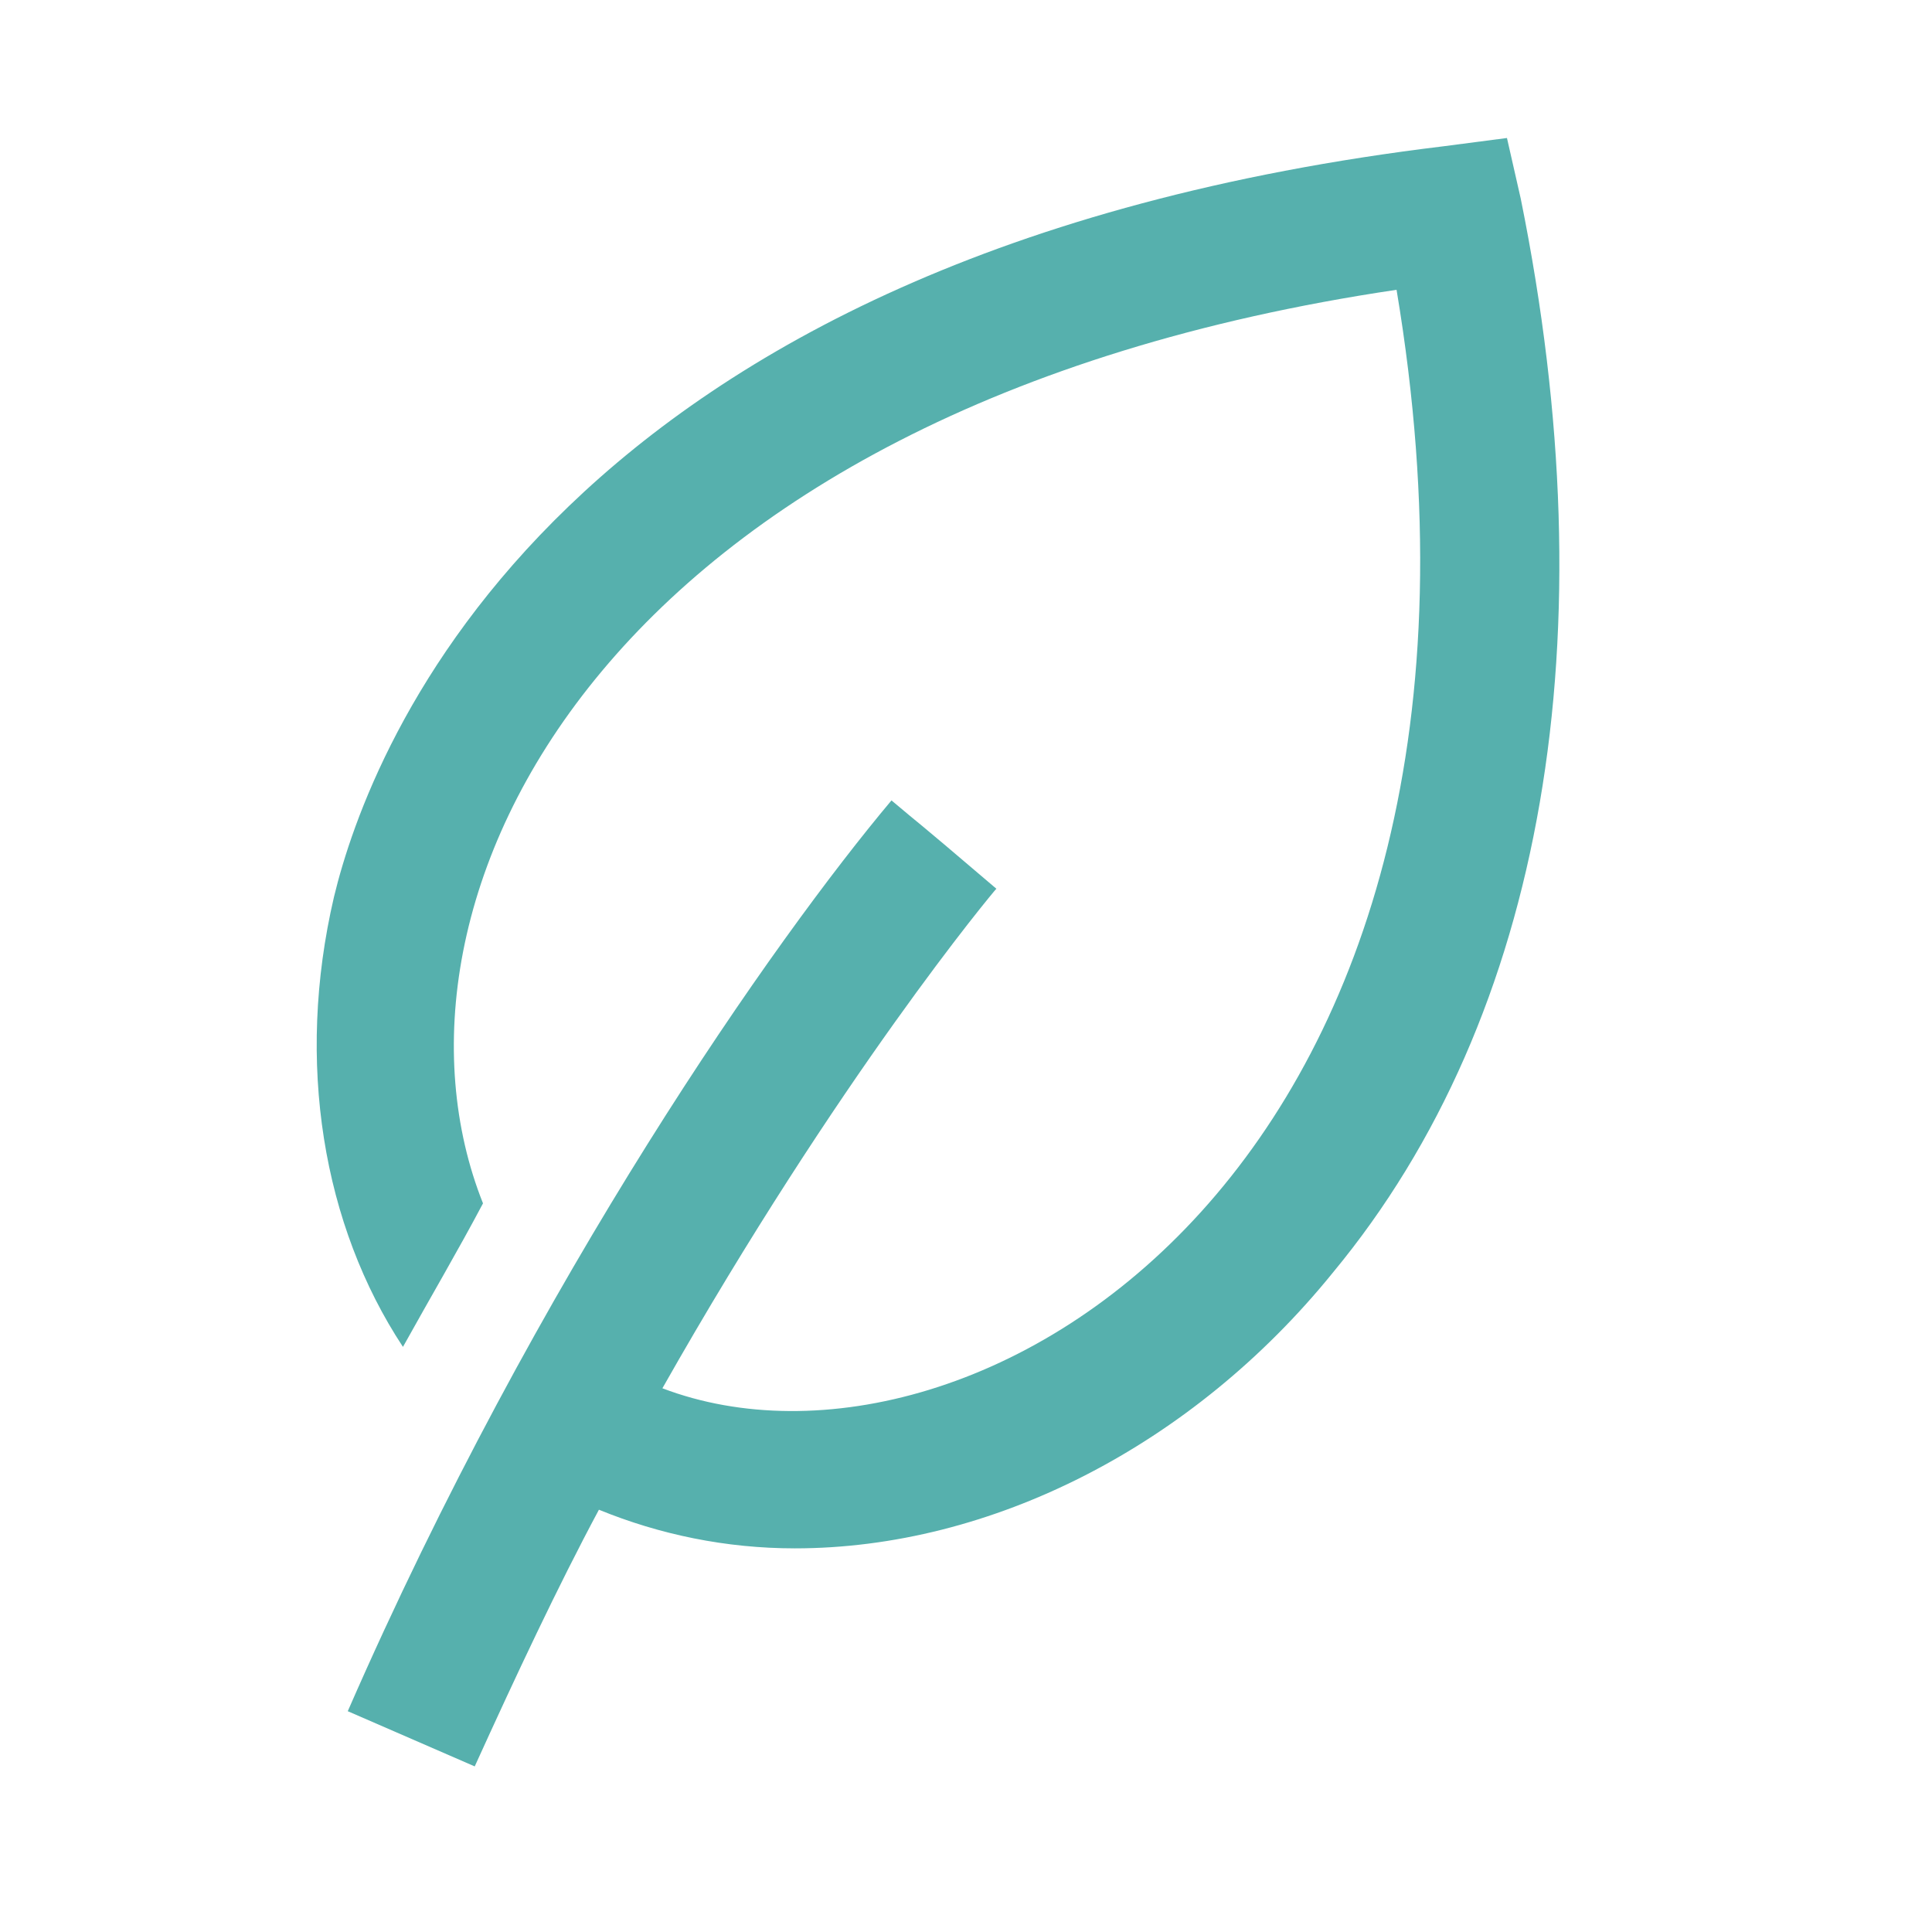
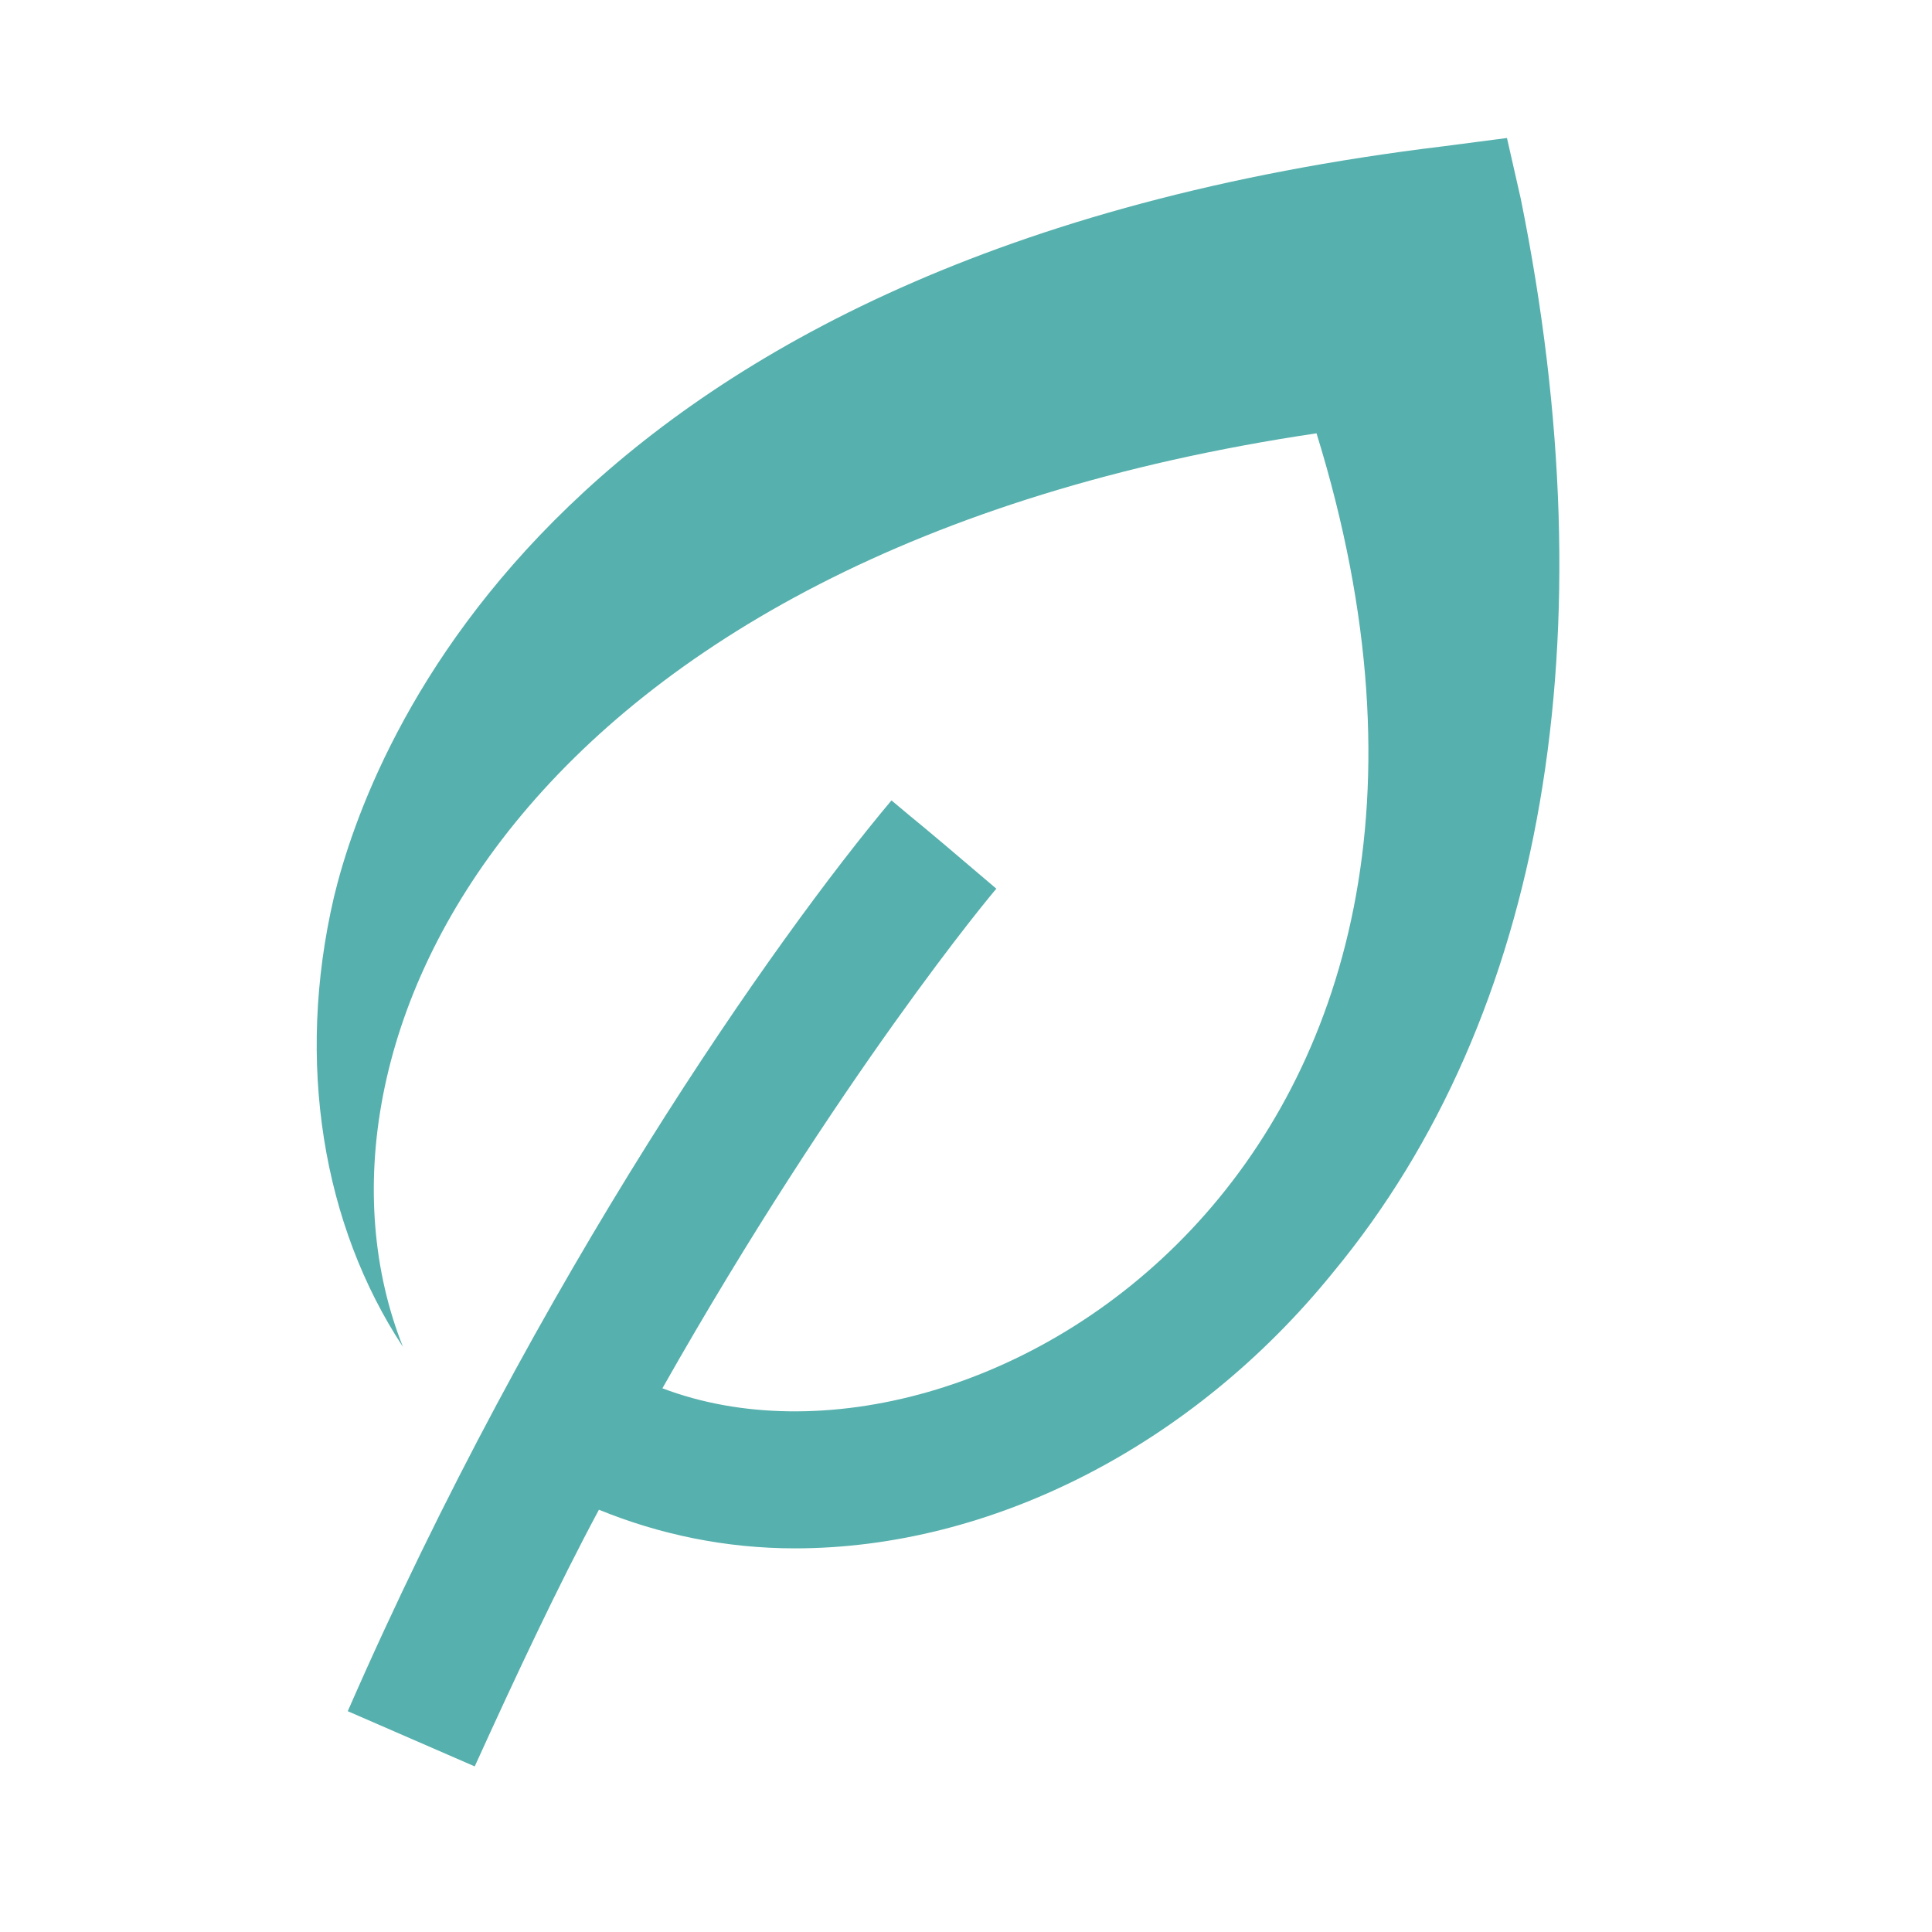
<svg xmlns="http://www.w3.org/2000/svg" version="1.1" id="Ebene_1" x="0px" y="0px" viewBox="0 0 70 70" style="enable-background:new 0 0 70 70;" xml:space="preserve">
  <style type="text/css">
	.st0{fill:#56B0AD;}
</style>
  <g>
    <g>
-       <path class="st0" d="M55.1,7.2L54.6,5l-2.3,0.3C20.1,9.2,13.4,27.1,12.1,32.5c-1.4,6-0.4,11.9,2.5,16.3c1-1.8,2-3.5,2.9-5.2    c-4.3-10.8,4.1-28.8,33.1-33.1C55.9,42.2,35.3,54.6,24,50.3c6.4-11.3,12-18,12.1-18.1c-3.4-2.9-2.5-2.1-3.8-3.2    c-4.2,5-12.8,17.2-19.7,33l0,0l4.6,2c1.5-3.3,3-6.5,4.5-9.3c2.2,0.9,4.6,1.4,7.1,1.4l0,0c7.1,0,14.4-3.7,19.5-10    C56,36.8,58.3,23,55.1,7.2z" />
+       <path class="st0" d="M55.1,7.2L54.6,5l-2.3,0.3C20.1,9.2,13.4,27.1,12.1,32.5c-1.4,6-0.4,11.9,2.5,16.3c-4.3-10.8,4.1-28.8,33.1-33.1C55.9,42.2,35.3,54.6,24,50.3c6.4-11.3,12-18,12.1-18.1c-3.4-2.9-2.5-2.1-3.8-3.2    c-4.2,5-12.8,17.2-19.7,33l0,0l4.6,2c1.5-3.3,3-6.5,4.5-9.3c2.2,0.9,4.6,1.4,7.1,1.4l0,0c7.1,0,14.4-3.7,19.5-10    C56,36.8,58.3,23,55.1,7.2z" />
    </g>
  </g>
</svg>